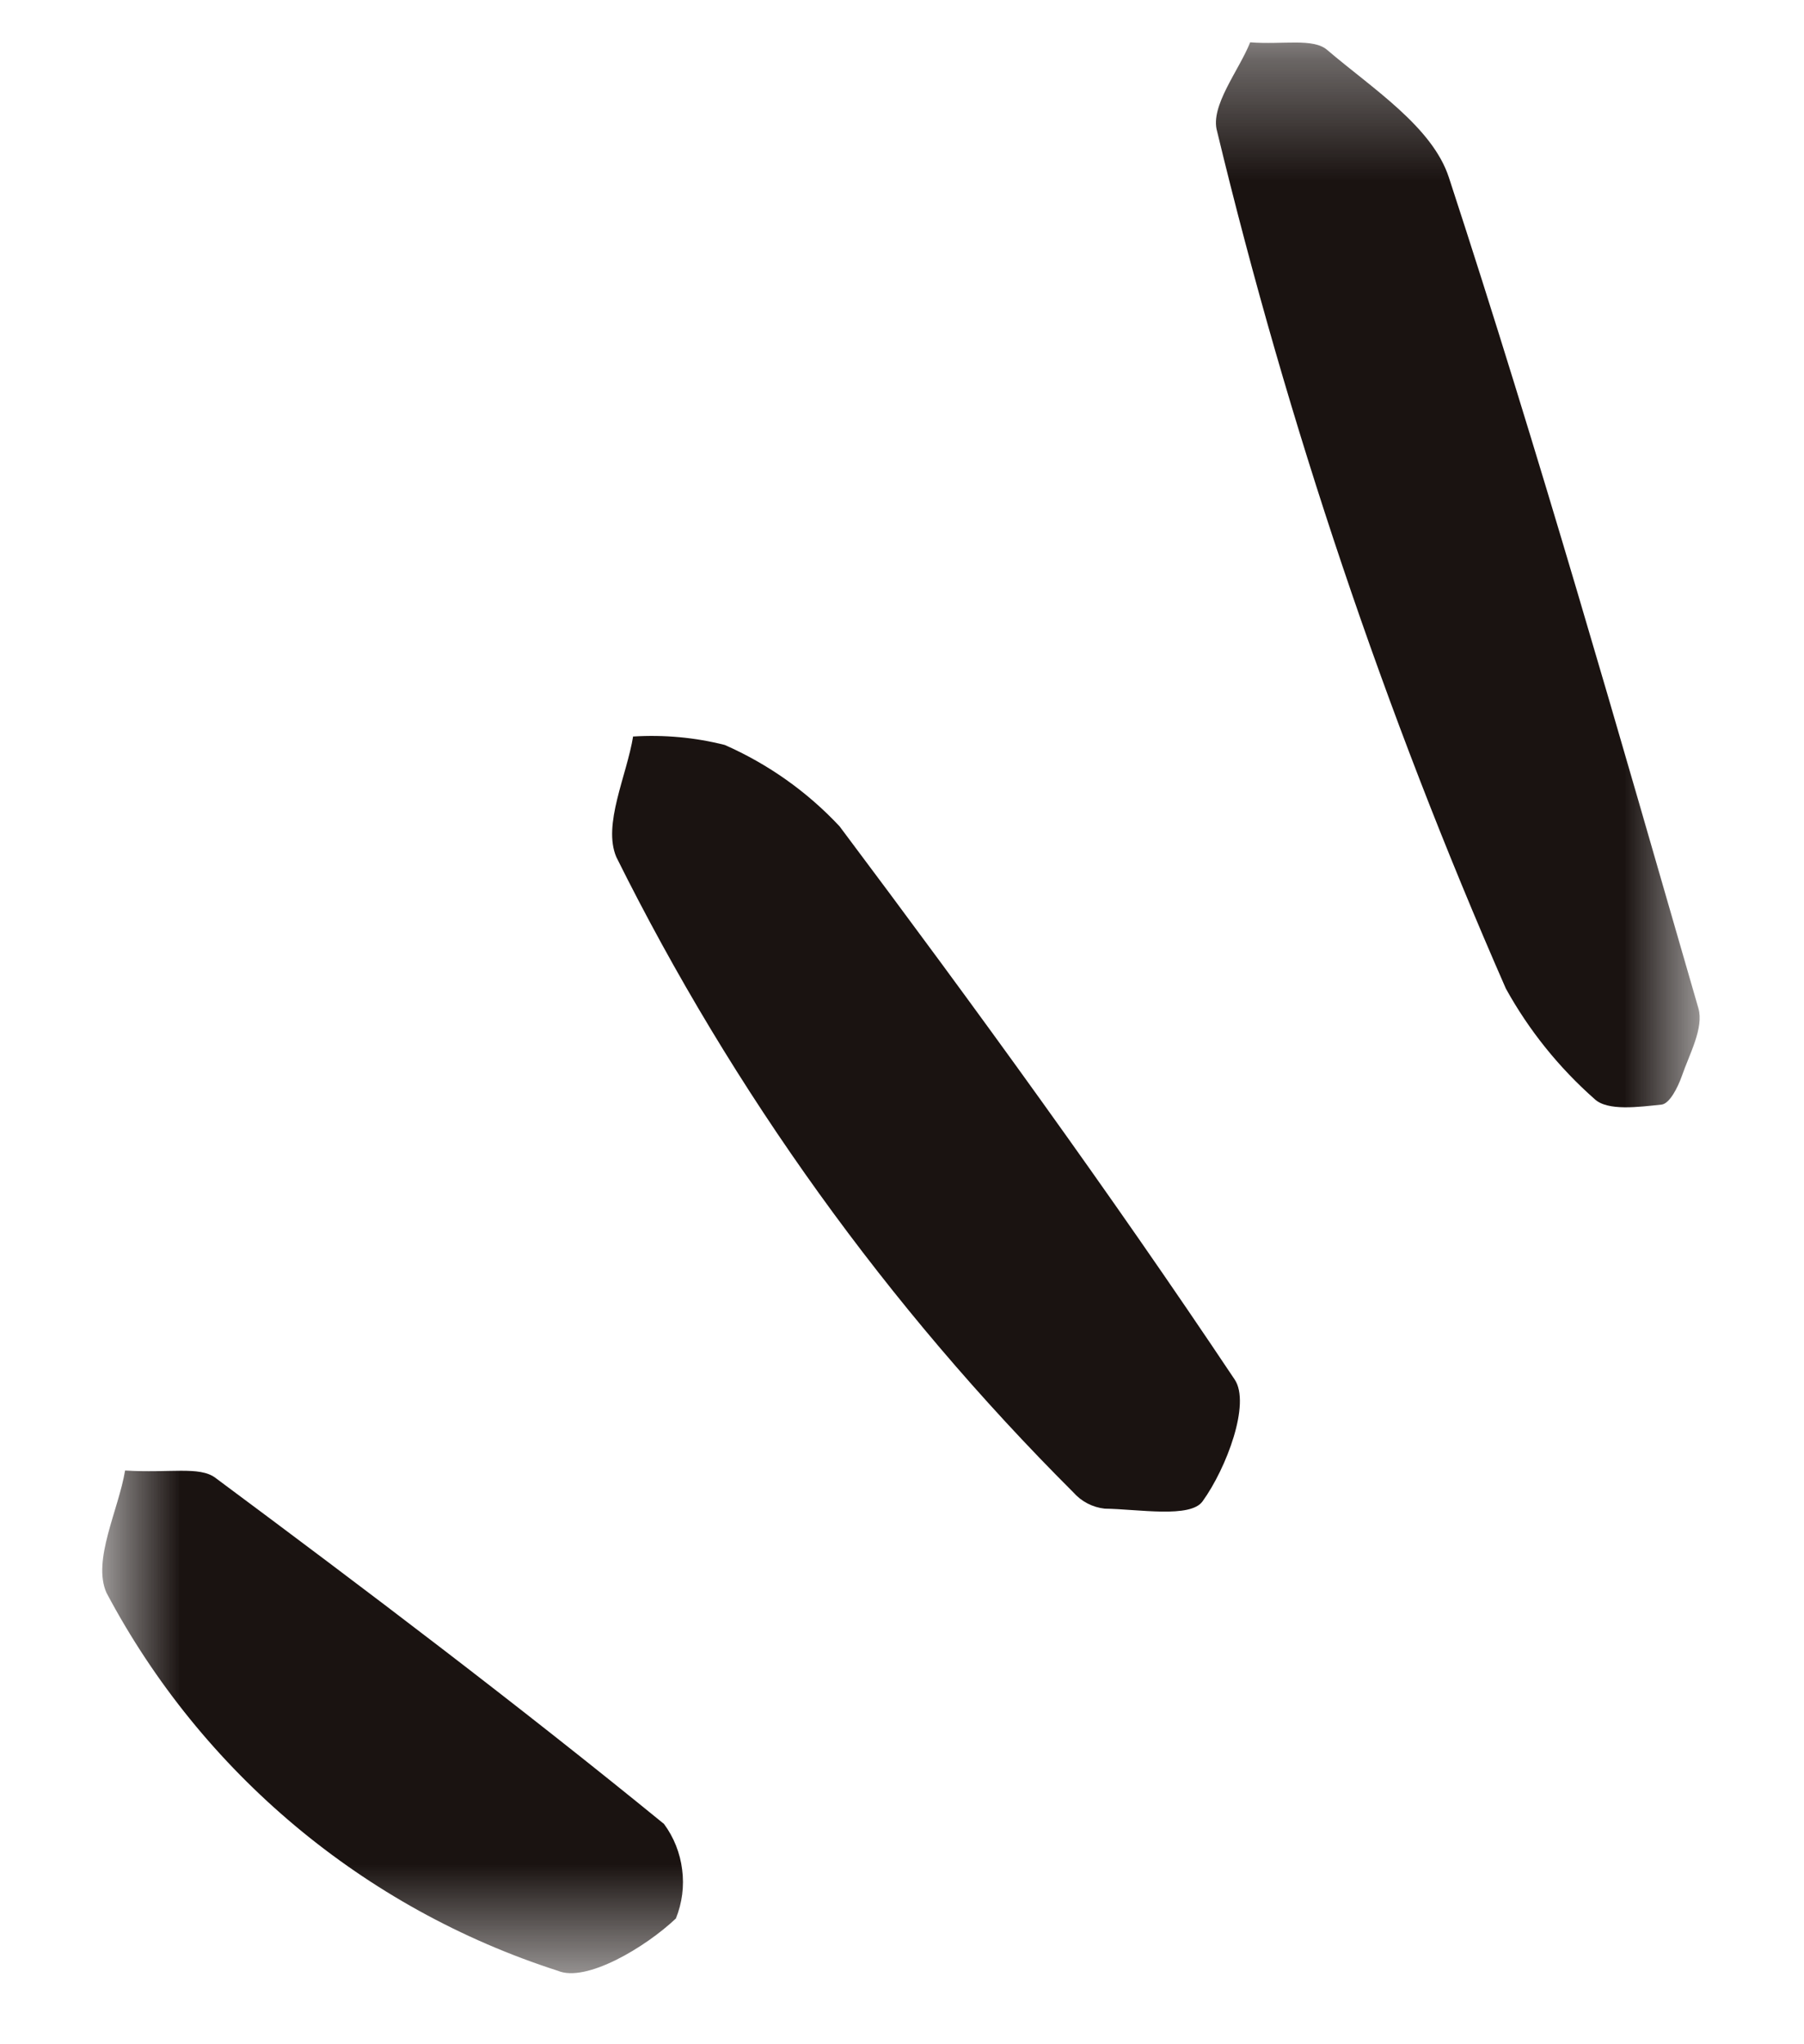
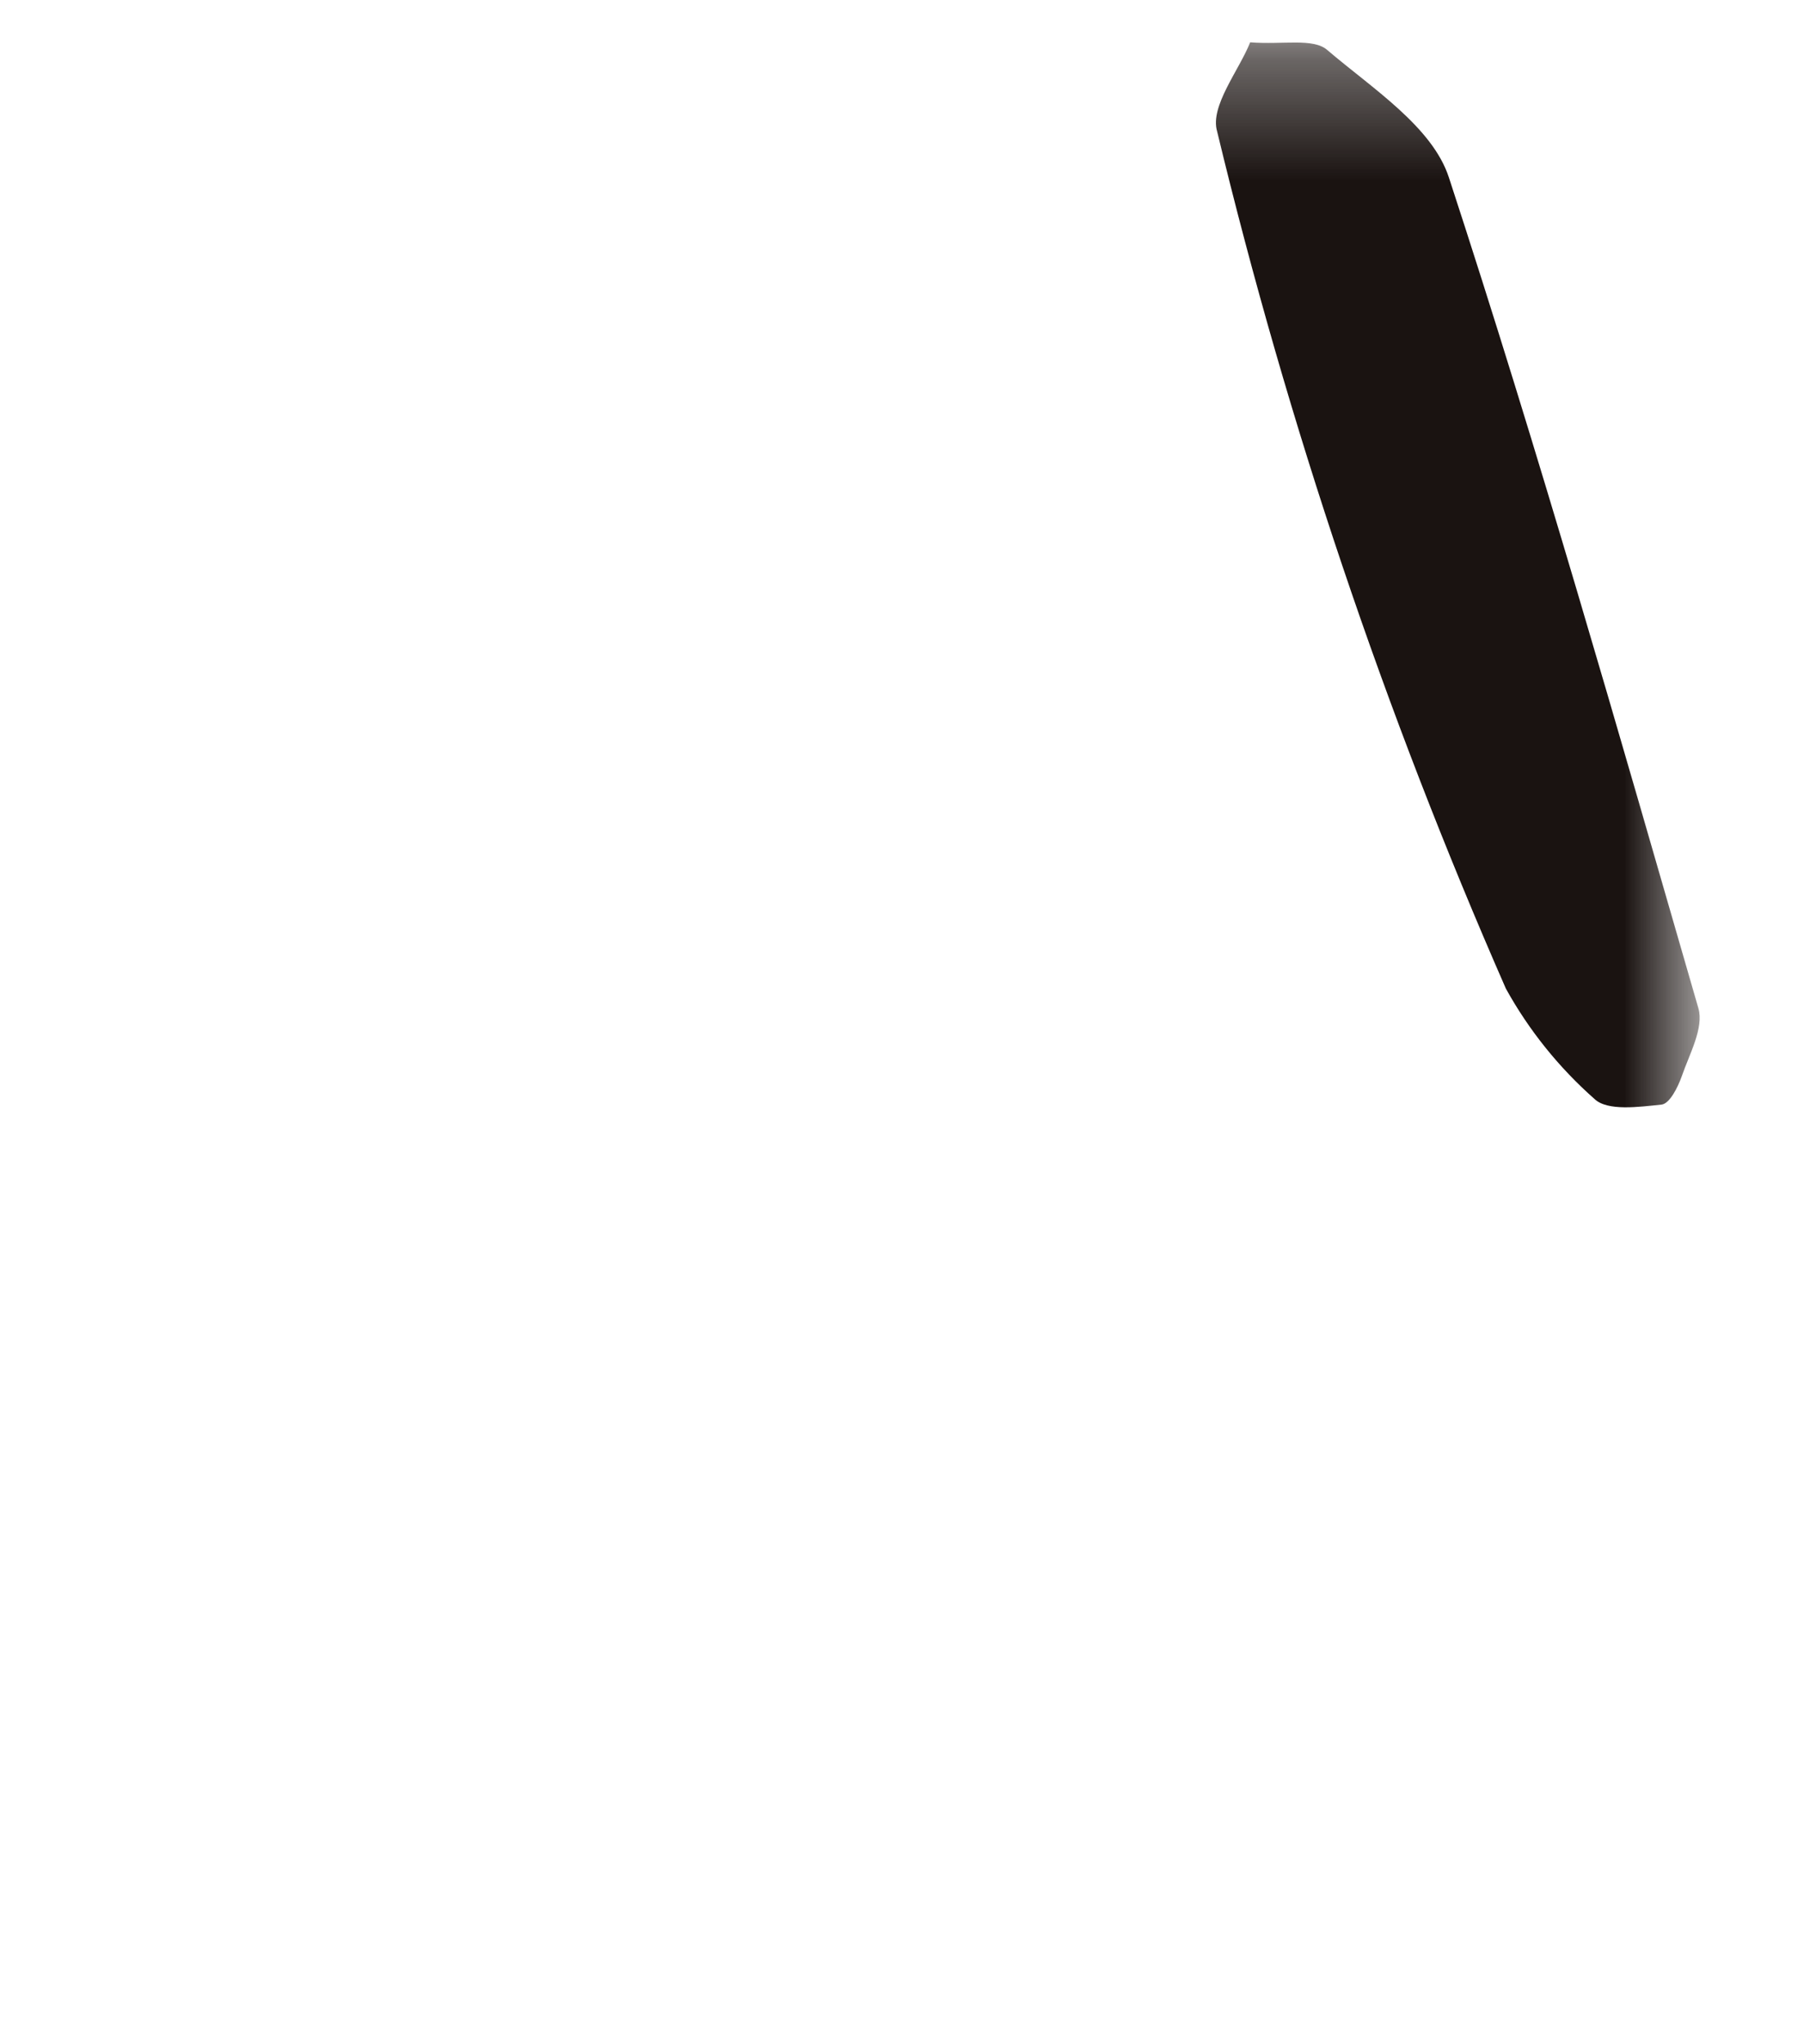
<svg xmlns="http://www.w3.org/2000/svg" width="15" height="17" viewBox="0 0 15 17" fill="none">
  <mask id="mask0_5_291291" style="mask-type:luminance" maskUnits="userSpaceOnUse" x="0" y="0" width="15" height="17">
    <path d="M14.132 0.352H0.85V16.41H14.132V0.352Z" fill="white" />
  </mask>
  <g mask="url(#mask0_5_291291)">
    <path d="M10.395 0.352C10.669 0.373 10.919 0.315 11.035 0.415C11.408 0.734 11.909 1.053 12.047 1.475C12.795 3.76 13.454 6.075 14.122 8.385C14.169 8.548 14.047 8.766 13.983 8.952C13.951 9.042 13.883 9.179 13.815 9.186C13.629 9.205 13.367 9.242 13.259 9.14C12.962 8.878 12.712 8.567 12.521 8.221C11.512 5.92 10.709 3.534 10.12 1.092C10.059 0.883 10.302 0.586 10.395 0.352Z" fill="#1A1311" />
-     <path d="M5.263 6.125C5.52 6.109 5.777 6.132 6.026 6.195C6.387 6.354 6.712 6.584 6.981 6.872C8.112 8.381 9.221 9.907 10.266 11.472C10.401 11.672 10.197 12.211 10 12.484C9.9 12.628 9.467 12.55 9.185 12.546C9.085 12.535 8.992 12.487 8.925 12.411C7.38 10.868 6.097 9.084 5.125 7.128C5.009 6.858 5.212 6.45 5.265 6.12" fill="#1A1311" />
-     <path d="M1.042 12.229C1.409 12.252 1.659 12.191 1.79 12.289C3.05 13.226 4.304 14.175 5.521 15.168C5.603 15.279 5.655 15.41 5.672 15.548C5.69 15.685 5.672 15.825 5.62 15.954C5.367 16.194 4.873 16.489 4.638 16.389C3.025 15.87 1.678 14.742 0.885 13.245C0.766 12.976 0.985 12.559 1.04 12.229" fill="#1A1311" />
  </g>
</svg>